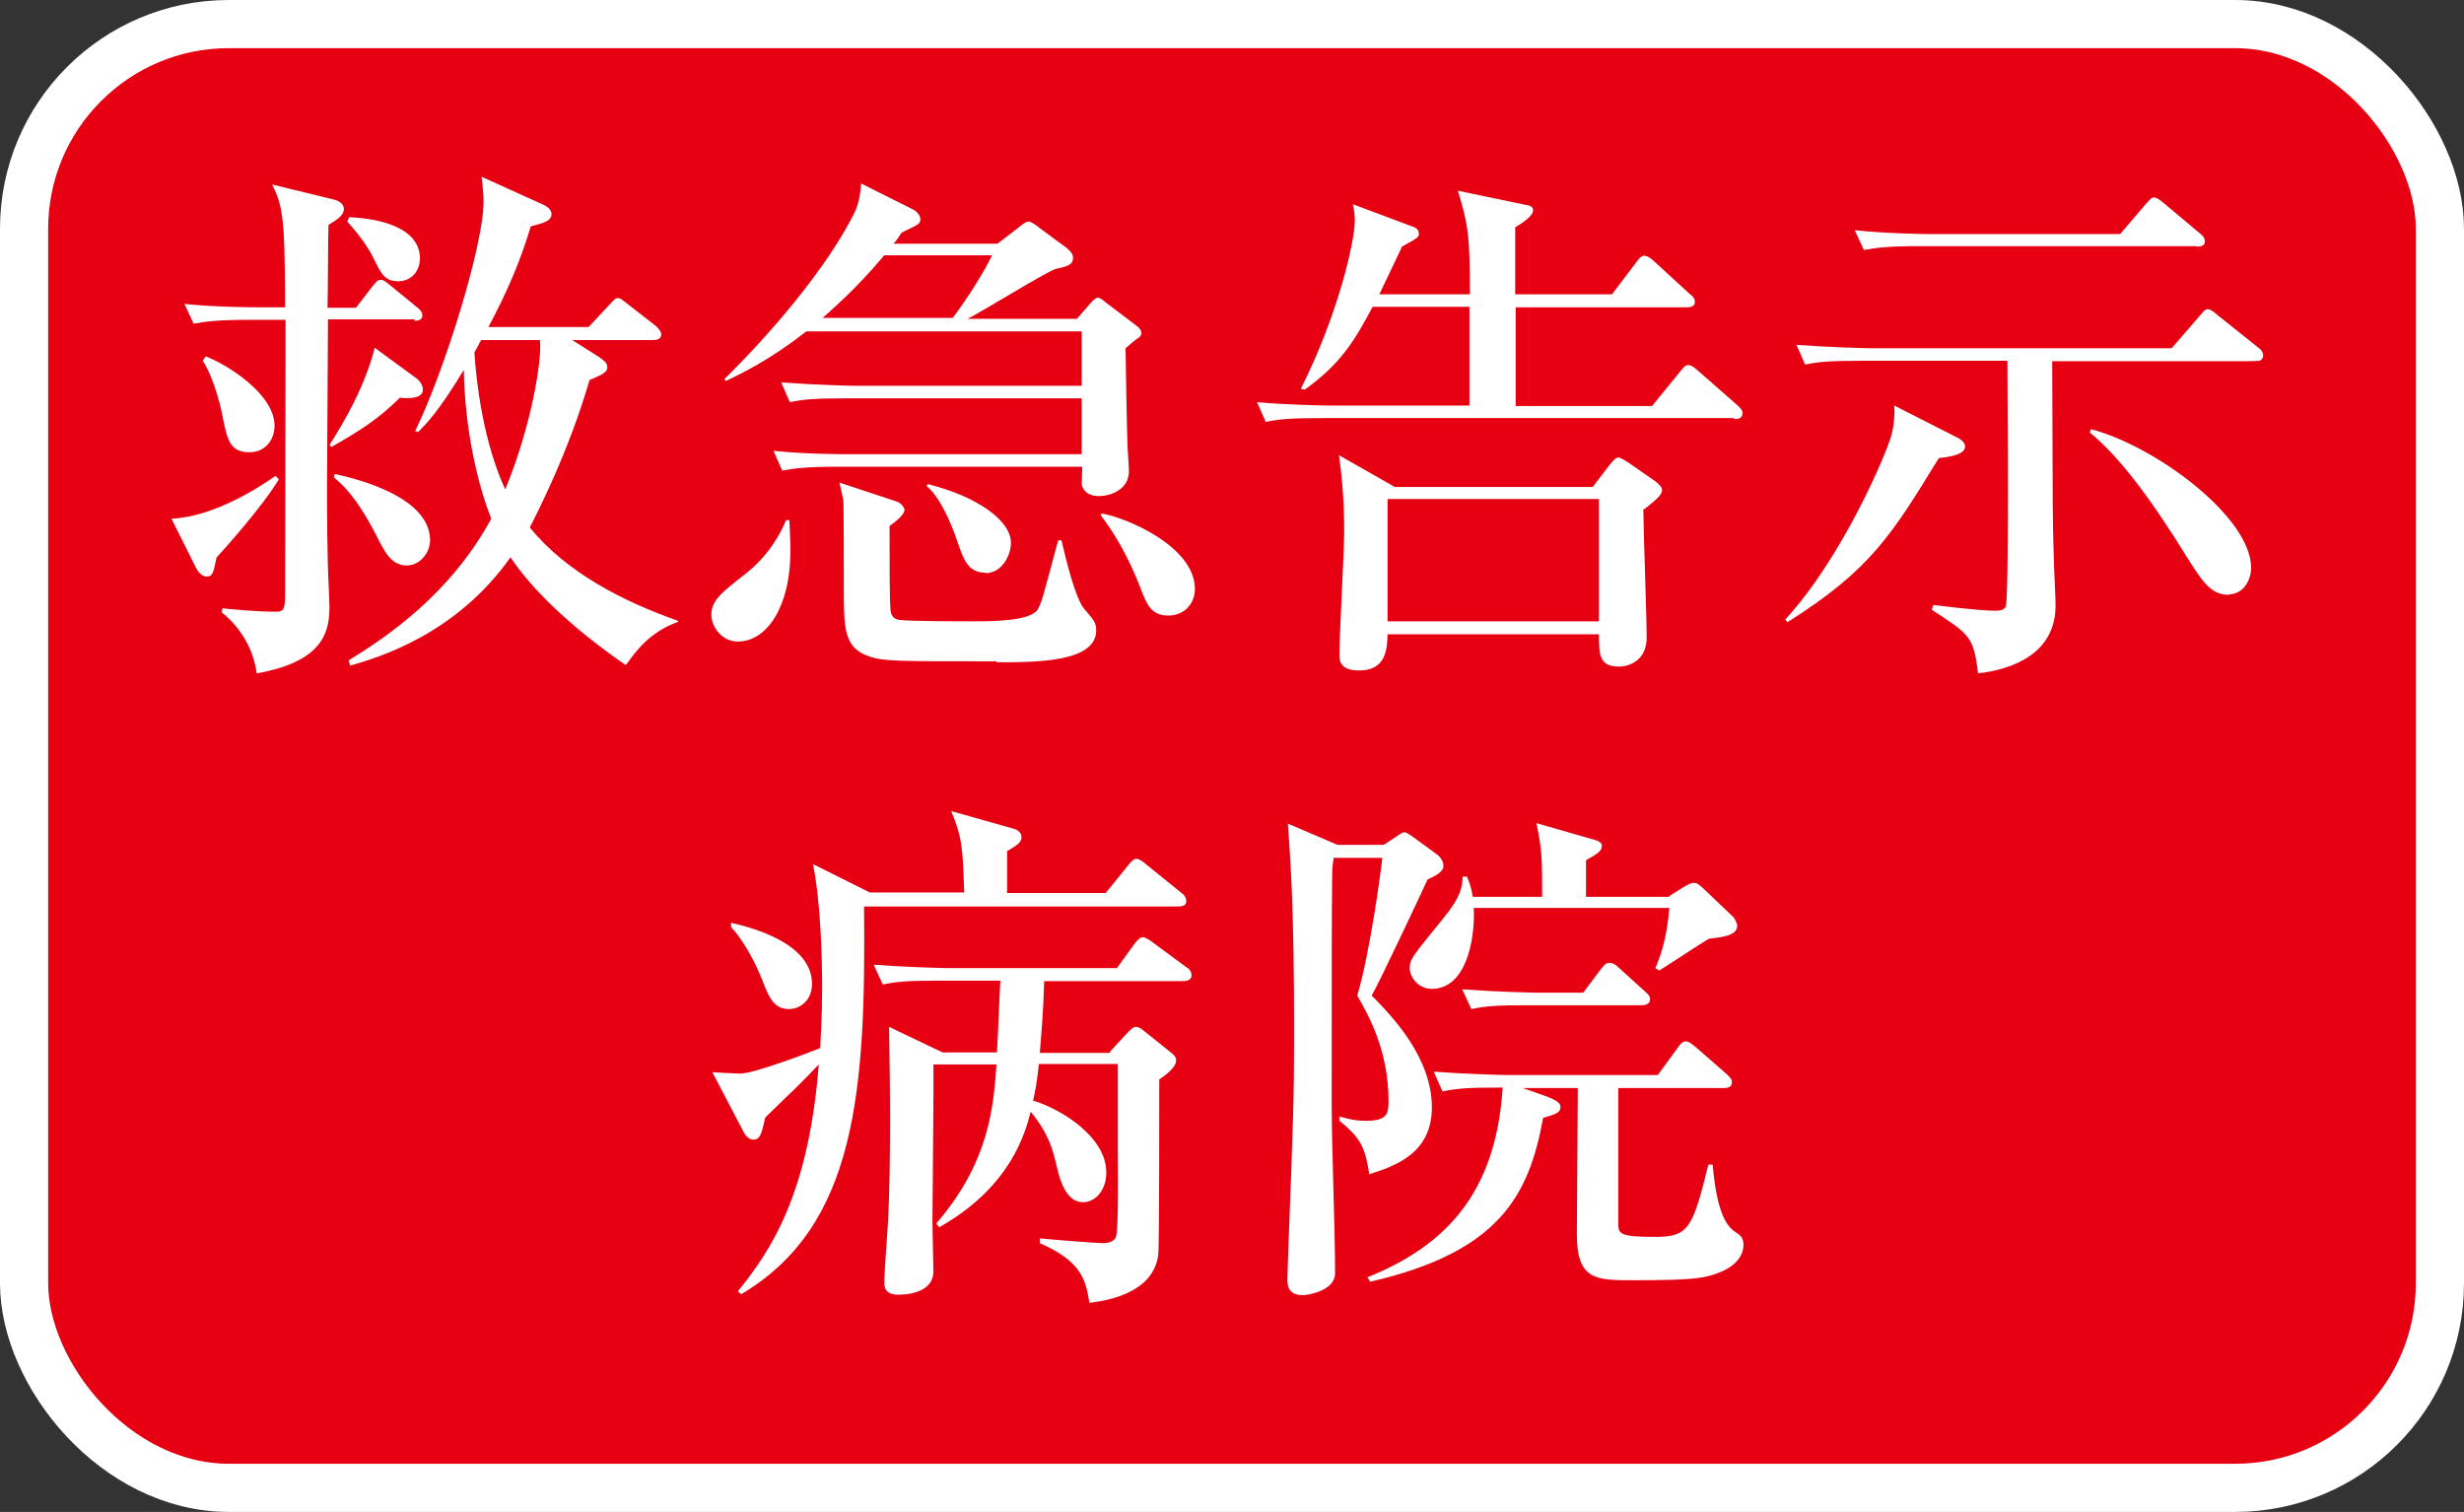
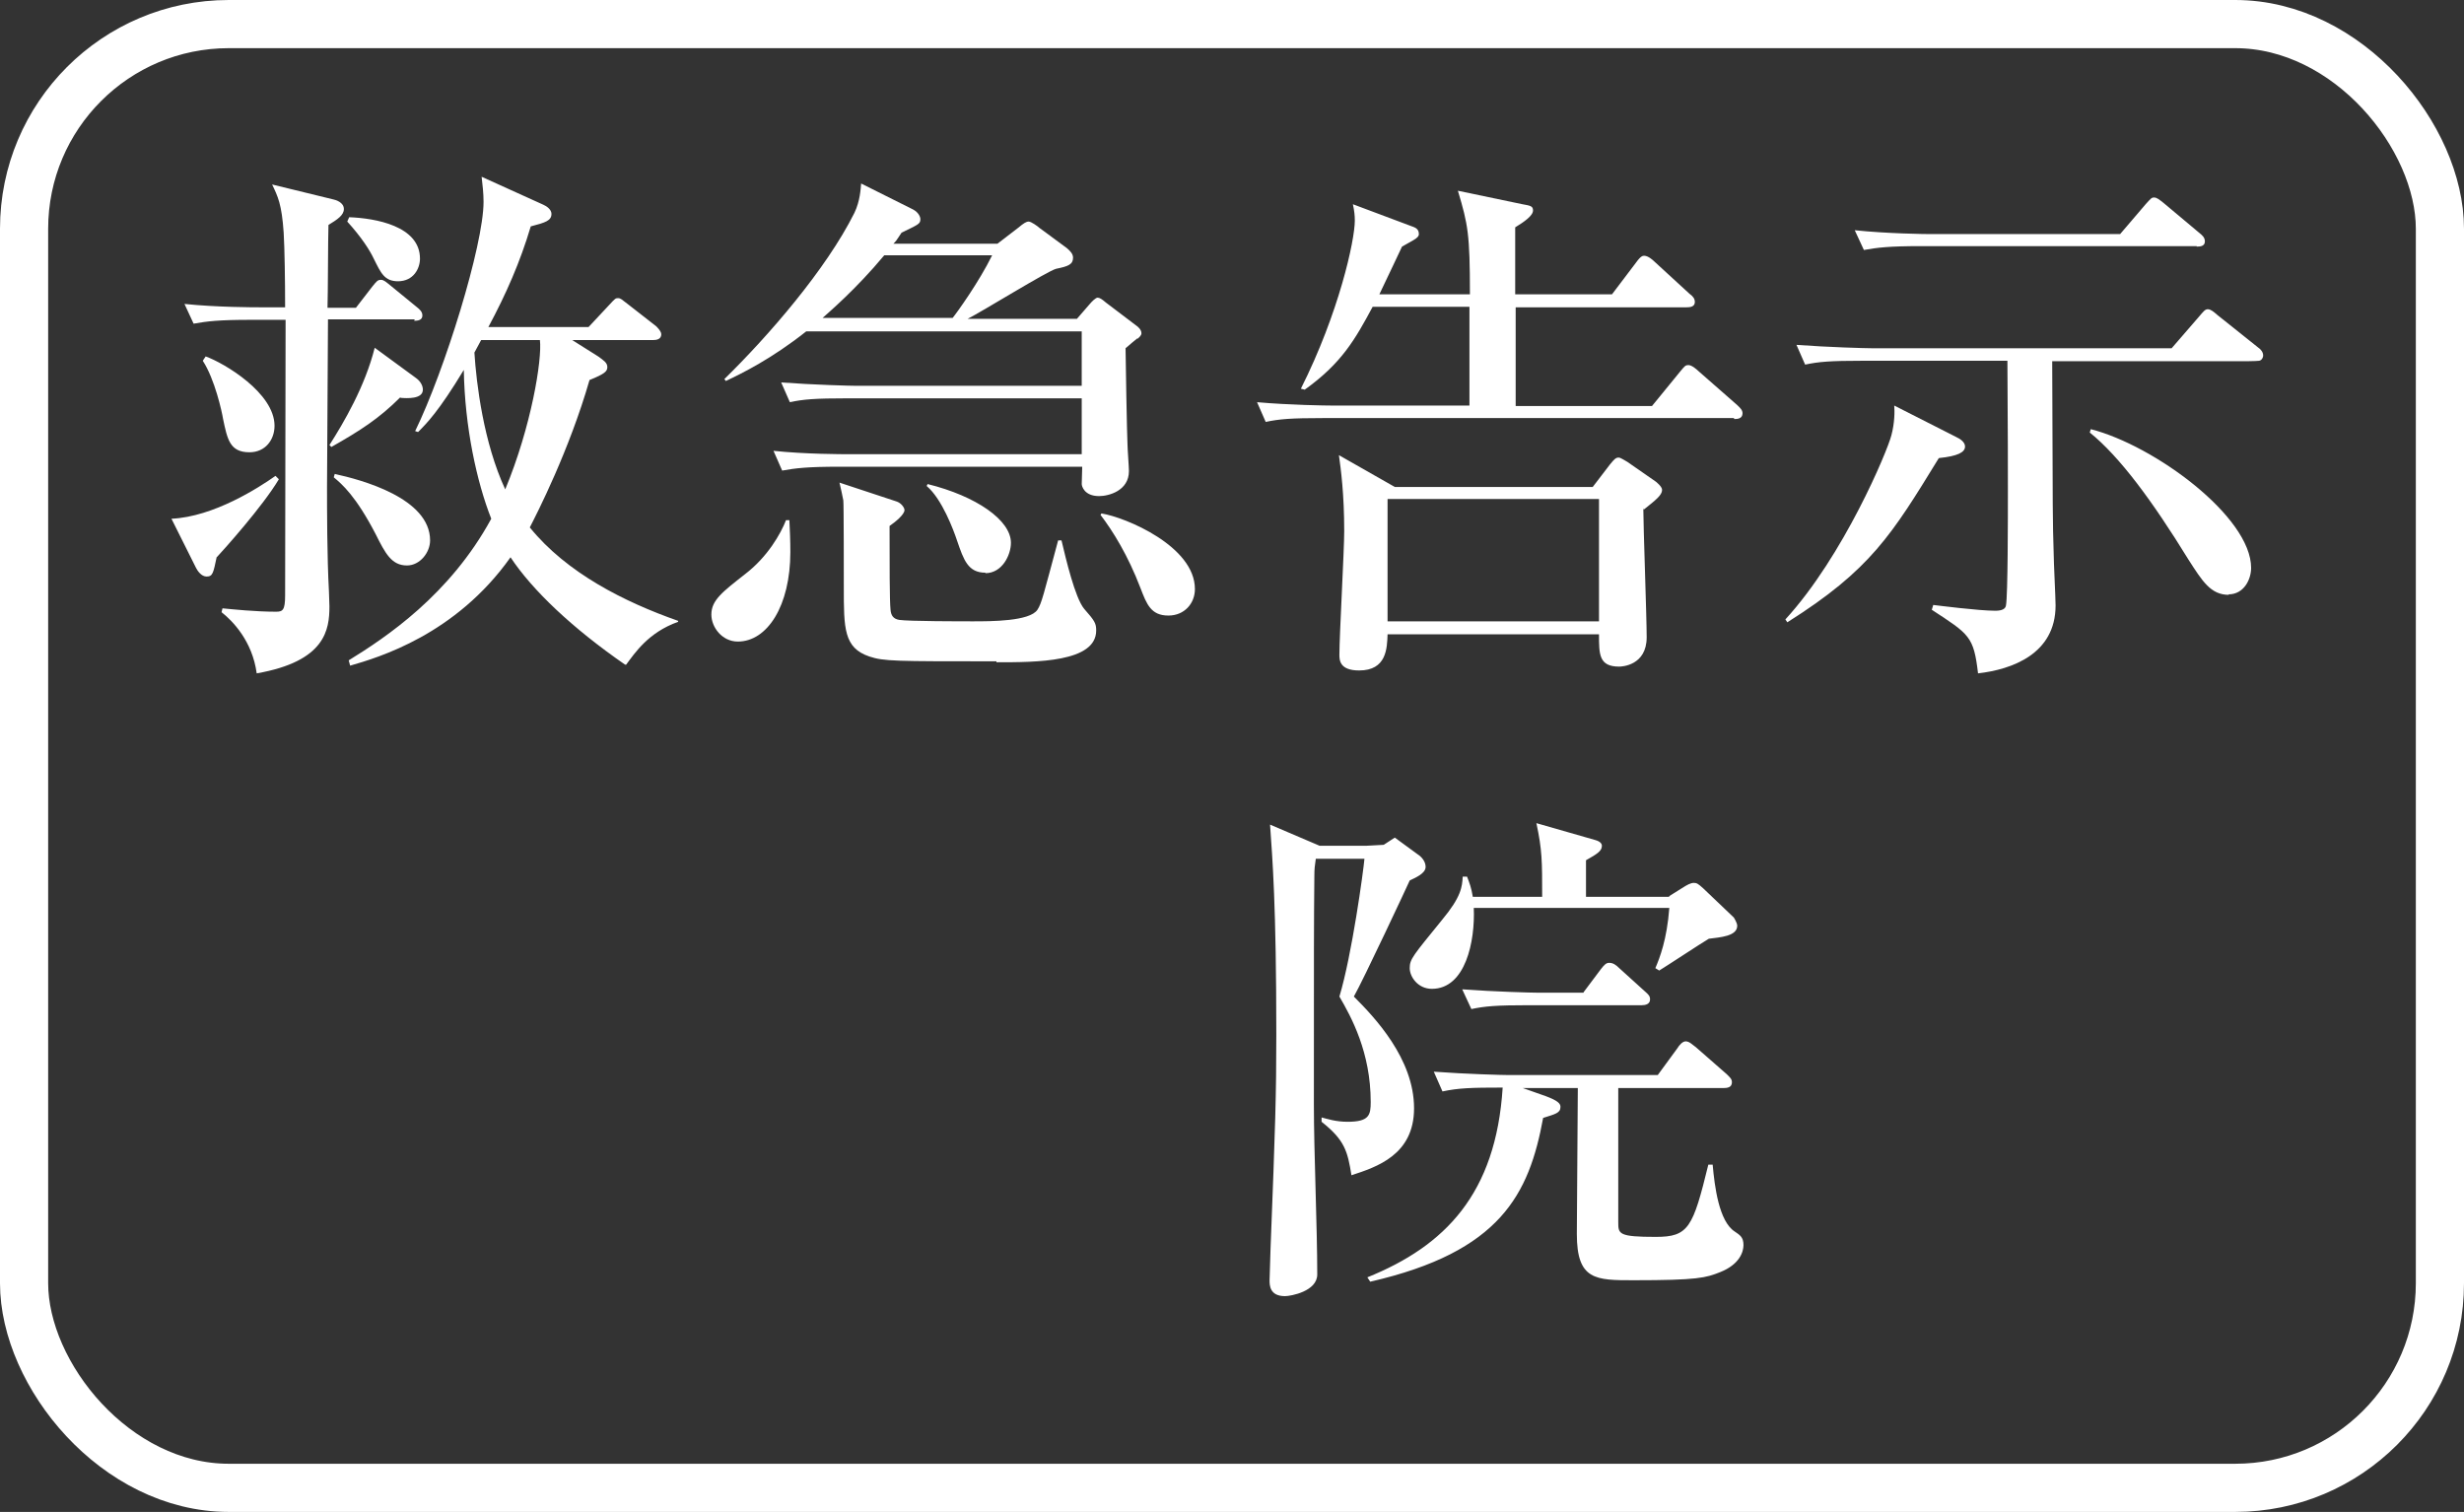
<svg xmlns="http://www.w3.org/2000/svg" id="_レイヤー_2" data-name="レイヤー 2" width="51.16" height="31.39" viewBox="0 0 51.16 31.39">
  <rect x="0" y="0" width="51.16" height="31.39" fill="#333333" stroke="none" />
  <defs>
    <style>
      .cls-1 {
        fill: none;
        stroke: #fff;
        stroke-miterlimit: 10;
      }

      .cls-2 {
        fill: #e60012;
      }

      .cls-2, .cls-3 {
        stroke-width: 0px;
      }

      .cls-3 {
        fill: #fff;
      }
    </style>
  </defs>
  <g id="_レイヤー_5" data-name="レイヤー 5">
    <g>
      <g>
-         <rect class="cls-2" x=".5" y=".5" width="50.16" height="30.39" rx="4.25" ry="4.25" />
        <rect class="cls-1" x=".5" y=".5" width="50.16" height="30.39" rx="4.25" ry="4.25" />
      </g>
      <g>
        <path class="cls-3" d="M4.5,11.56c-.07.33-.08.41-.21.41-.11,0-.19-.12-.22-.18l-.51-1.02c.88-.04,1.82-.65,2.16-.89l.07.07c-.34.57-1.15,1.47-1.29,1.62ZM8.61,6.63h-1.8c0,.62-.02,2.89-.02,3.48,0,.44,0,1.45.04,2.17,0,.1.01.2.01.31,0,.48-.08,1.14-1.51,1.39-.09-.67-.5-1.09-.73-1.27l.02-.08c.21.02.68.07,1.11.07.14,0,.19-.03.19-.34,0-.9.01-4.91.01-5.72h-.72c-.67,0-.91.03-1.19.08l-.19-.41c.67.07,1.45.07,1.57.07h.52c0-.55-.01-1.22-.03-1.55-.04-.59-.12-.75-.24-1l1.27.31c.05.01.22.06.22.2,0,.13-.14.22-.32.33-.01.28-.01,1.47-.02,1.72h.59l.34-.44c.09-.11.11-.14.18-.14.06,0,.1.04.2.12l.55.45c.05.04.11.09.11.17,0,.1-.1.11-.17.11ZM5.18,9.39c-.41,0-.46-.27-.55-.7-.02-.13-.17-.82-.42-1.2l.06-.09c.39.14,1.43.76,1.43,1.44,0,.29-.19.55-.52.55ZM8.31,8.25c-.44.44-.83.69-1.43,1.03l-.04-.04c.3-.47.74-1.22.94-2.02l.86.63c.11.08.14.18.14.24,0,.2-.33.18-.46.17ZM8.45,11.74c-.32,0-.45-.25-.65-.65-.41-.79-.7-1.04-.87-1.18l.02-.07c.55.12,1.98.5,1.98,1.38,0,.25-.21.52-.48.52ZM8.27,5.84c-.29,0-.36-.17-.51-.47-.08-.17-.25-.44-.55-.77l.04-.09c.54.02,1.47.18,1.47.86,0,.2-.13.47-.46.47ZM12.98,13.8c-1.1-.76-1.93-1.55-2.38-2.23-1.14,1.61-2.74,2.08-3.33,2.25l-.03-.11c.78-.48,2.1-1.36,2.96-2.94-.3-.76-.55-1.9-.57-3.09-.52.86-.77,1.11-.95,1.29l-.06-.02c.61-1.25,1.42-3.86,1.42-4.76,0-.18-.02-.34-.04-.52l1.28.58c.07.03.17.1.17.19,0,.14-.12.18-.43.26-.22.74-.51,1.4-.88,2.09h2.08l.43-.46c.12-.13.13-.14.18-.14.06,0,.08.03.2.12l.59.46s.11.1.11.17c0,.11-.11.12-.17.12h-1.68l.54.34c.11.08.19.13.19.22s-.05.14-.37.27c-.42,1.46-1.09,2.77-1.24,3.06.77.95,1.97,1.55,3.08,1.94v.02c-.62.22-.9.65-1.08.89ZM9.99,7.06s-.12.22-.14.26c.04.64.19,1.87.64,2.84.54-1.3.77-2.7.72-3.1h-1.21Z" />
        <path class="cls-3" d="M15.32,13.32c-.33,0-.55-.3-.55-.56,0-.3.23-.47.7-.84.47-.36.74-.84.85-1.12h.07c.01.2.02.42.02.66,0,1.12-.48,1.86-1.09,1.86ZM23.62,7.02s-.22.18-.25.21c0,.17.03,1.83.04,1.99,0,.09.03.48.03.56,0,.41-.42.52-.62.52-.31,0-.36-.21-.36-.25,0-.05.01-.31.01-.36h-5.04c-.67,0-.91.03-1.19.08l-.18-.41c.66.07,1.44.07,1.56.07h4.84v-1.16h-4.87c-.67,0-.91.02-1.19.08l-.18-.41c.67.05,1.44.07,1.56.07h4.68v-1.13h-5.72c-.72.57-1.33.87-1.67,1.03l-.03-.04c.91-.89,2.11-2.27,2.7-3.45.12-.25.13-.5.14-.61l1.08.54c.11.06.15.15.15.2,0,.1-.04.11-.39.28-.11.17-.12.18-.17.23h2.16l.43-.33c.12-.1.17-.13.22-.13s.19.1.22.13l.57.42c.07.06.13.12.13.2,0,.14-.1.18-.35.23-.17.04-1.54.89-1.84,1.04h2.27l.26-.3c.05-.06.13-.14.17-.14.04,0,.09.03.17.1l.62.47c.06.04.12.1.12.17,0,.04-.04.08-.09.12ZM18.36,5.3c-.59.71-1.17,1.2-1.28,1.3h2.7c.09-.11.55-.75.82-1.3h-2.24ZM20.69,13.73c-2.11,0-2.34,0-2.64-.1-.53-.18-.53-.58-.53-1.44,0-.19,0-1.75-.01-1.8,0-.01-.07-.34-.08-.37l1.18.39c.1.03.17.13.17.18,0,.09-.18.24-.31.33,0,.78,0,1.55.02,1.74.01.12.06.19.18.21.19.03,1.32.03,1.53.03.38,0,1.18,0,1.34-.24.09-.14.12-.29.43-1.44h.07c.09.38.28,1.19.47,1.42.22.25.25.3.25.45,0,.66-1.24.66-2.07.66ZM20.46,11.89c-.36,0-.45-.26-.59-.67-.07-.21-.31-.86-.63-1.13l.02-.04c1.01.25,1.73.75,1.73,1.22,0,.25-.18.63-.53.63ZM24.26,12.78c-.36,0-.45-.23-.58-.57-.26-.68-.57-1.18-.83-1.52l.02-.03c.5.08,1.94.68,1.94,1.57,0,.3-.22.55-.55.55Z" />
        <path class="cls-3" d="M36,8.68h-8.53c-.67,0-.91.02-1.19.08l-.18-.41c.67.06,1.44.07,1.56.07h2.85v-2.05h-2.01c-.36.67-.64,1.17-1.41,1.72l-.08-.02c.79-1.57,1.12-3.08,1.12-3.49,0-.11-.01-.2-.04-.34l1.2.45c.08.03.17.05.17.17,0,.04-.03.08-.12.13-.03.02-.2.11-.23.13-.11.23-.22.47-.47.99h1.88c0-1.25-.04-1.45-.25-2.15l1.34.28c.17.03.22.04.22.13,0,.11-.19.24-.37.35v1.39h2.01l.5-.66c.1-.14.14-.14.17-.14.08,0,.18.09.21.12l.73.67c.07.05.11.1.11.17,0,.1-.1.11-.17.11h-3.55v2.05h2.83l.58-.71c.1-.12.11-.14.18-.14s.18.1.2.12l.81.71c.06.06.11.1.11.17,0,.11-.1.12-.17.12ZM34.12,10.55c0,.37.07,2.26.07,2.68,0,.59-.52.61-.57.61-.42,0-.42-.25-.42-.67h-4.39c-.01.29-.02.75-.59.75-.41,0-.41-.22-.41-.33,0-.39.1-2.16.1-2.56,0-.78-.07-1.29-.11-1.58l1.16.66h4.11l.36-.47c.09-.11.12-.14.18-.14.04,0,.14.07.18.09l.59.41s.13.1.13.17c0,.11-.13.21-.38.41ZM33.2,10.36h-4.39v2.54h4.39v-2.54Z" />
        <path class="cls-3" d="M40.25,9.52c-.97,1.58-1.41,2.31-3.14,3.4l-.04-.06c1.21-1.32,2.12-3.5,2.2-3.82.07-.26.07-.5.06-.62l1.28.65c.09.04.19.11.19.2,0,.12-.15.2-.54.24ZM46.91,7.49c-.09.01-.25.01-.66.01h-3.64c.01,3.29.01,3.3.03,3.97,0,.18.04.95.04,1.1,0,1.01-.91,1.33-1.61,1.41-.09-.77-.18-.81-.96-1.32l.03-.1c.09.01.94.12,1.29.12.14,0,.21-.04.22-.11.04-.21.04-1.84.04-2.38,0-.08,0-1.51-.01-2.7h-3.01c-.67,0-.91.02-1.19.08l-.18-.41c.67.05,1.44.07,1.56.07h6.23l.58-.67c.07-.08.11-.14.17-.14s.12.05.2.12l.84.67c.06.04.11.1.11.17,0,.05-.04.11-.09.11ZM45.61,5.11h-5.72c-.67,0-.91.03-1.19.08l-.19-.41c.67.07,1.45.08,1.57.08h3.94l.53-.62c.11-.12.12-.14.18-.14.04,0,.09.03.2.12l.74.62c.05.04.11.09.11.17,0,.1-.09.11-.17.11ZM46.28,12.35c-.38,0-.55-.28-.84-.73-.75-1.22-1.43-2.14-2.05-2.64l.02-.07c1.33.34,3.33,1.82,3.33,2.88,0,.24-.15.55-.47.55Z" />
-         <path class="cls-3" d="M22.95,18.55l.47-.58c.04-.06.12-.14.17-.14.07,0,.17.08.2.11l.73.59c.06.04.11.1.11.18,0,.1-.09.11-.17.11h-6.52c.04,3.82-.15,6.63-2.55,8.05l-.07-.06c.69-.85,1.47-2.02,1.68-4.71-.33.35-.5.51-1.11,1.1-.08.34-.1.46-.25.46-.09,0-.14-.07-.18-.12l-.67-1.28c.09.01.57.03.58.03.29,0,1.52-.47,1.66-.53.01-.23.04-.66.04-1.28,0-.57-.03-1.76-.19-2.54l1.18.59h1.96c-.03-.91-.04-1.14-.27-1.69l1.31.37c.07.02.15.08.15.17,0,.11-.09.17-.3.29v.87h2.04ZM15.18,19.16c.4.09,1.68.41,1.68,1.27,0,.33-.24.52-.48.52-.3,0-.41-.22-.56-.62-.17-.43-.44-.88-.64-1.08v-.09ZM23.06,21.82l.37-.4s.1-.1.14-.1c.08,0,.13.04.19.09l.55.44c.07.06.11.09.11.17,0,.15-.26.33-.35.39,0,.54,0,3.49-.02,3.63-.09.76-.94.95-1.43,1.01-.08-.46-.14-.85-1.03-1.24v-.1c.05.01,1.15.1,1.32.1.11,0,.23-.04.26-.13.06-.12.04-1.62.04-1.86v-1.73h-1.64c-.04.4-.08.58-.12.76.62.19,1.52.77,1.52,1.49,0,.4-.25.62-.48.62-.26,0-.44-.24-.55-.75-.08-.33-.15-.65-.54-1.13-.11.44-.42,1.57-1.9,2.4l-.06-.08c1.11-1.28,1.19-2.45,1.25-3.3h-1.31c.01.52-.02,2.78-.02,3.25,0,.17.02.89.02,1.05,0,.37-.4.48-.73.48-.29,0-.29-.18-.29-.26,0-.18.07-1.08.08-1.28.03-.64.04-1.31.04-2.12,0-.65-.01-1.21-.02-1.9l1.11.53h1.13c.03-.5.05-1.17.07-1.49h-1.25c-.68,0-.91.02-1.19.08l-.19-.41c.67.05,1.45.07,1.57.07h3.48l.37-.51c.07-.09.11-.13.18-.13.04,0,.17.08.2.11l.69.51c.06.03.11.09.11.17,0,.1-.1.12-.18.12h-2.88c-.02.73-.07,1.2-.09,1.49h1.45Z" />
-         <path class="cls-3" d="M28.73,17.54l.23-.15c.14-.1.17-.11.2-.11.02,0,.04,0,.17.09l.52.38c.08.07.12.15.12.23,0,.14-.23.23-.33.28-.02.05-.97,2.08-1.16,2.41.43.43,1.25,1.29,1.25,2.32,0,.97-.78,1.22-1.3,1.39-.08-.5-.14-.73-.62-1.11v-.09c.12.03.29.09.54.09.45,0,.48-.14.48-.41,0-1.03-.4-1.76-.65-2.19.26-.86.5-2.62.52-2.86h-1.01c-.02.14-.03.2-.03.36-.01,1.03-.01,1.4-.01,4.74,0,.98.07,2.55.07,3.53,0,.35-.55.45-.67.45-.32,0-.32-.23-.32-.33,0-.04.01-.32.02-.65.1-2.56.12-3.21.12-4.44,0-2.71-.08-3.65-.13-4.37l1.03.44h.96ZM31.59,22.58l.51.18c.24.09.3.15.3.22,0,.13-.11.15-.36.23-.29,1.58-.88,2.78-3.59,3.4l-.06-.09c1.61-.65,2.67-1.73,2.81-3.94-.66,0-.92.01-1.25.08l-.18-.41c.67.05,1.44.07,1.56.07h3.09l.41-.56c.03-.05.1-.14.17-.14.08,0,.15.08.21.12l.64.56c.07.07.11.1.11.17,0,.11-.1.12-.18.12h-2.18v2.79c0,.24.01.3.78.3.68,0,.77-.19,1.09-1.5h.09c.04.45.13,1.18.46,1.39.1.07.18.11.18.28,0,.14-.08.4-.48.56-.3.12-.47.17-1.8.17-.79,0-1.18,0-1.18-.96,0-.46.02-2.53.02-2.96v-.07h-1.15ZM34.65,18.61l.32-.2c.05-.03.13-.08.2-.08.06,0,.09.02.19.11l.64.61s.07.11.07.17c0,.22-.36.24-.59.27-.17.1-.88.57-1.03.66l-.08-.05c.09-.21.24-.59.29-1.25h-4.06c.03.69-.17,1.68-.87,1.68-.29,0-.46-.25-.46-.43,0-.19.07-.26.67-1,.4-.48.42-.69.43-.9h.09c.05.13.09.23.12.42h1.44c0-.75,0-.97-.12-1.53l1.22.35c.11.03.14.08.14.12,0,.11-.1.17-.33.3v.76h1.74ZM32.88,20.6l.36-.48c.07-.09.11-.13.17-.13.08,0,.14.04.21.11l.53.48c.08.07.11.1.11.17,0,.1-.1.12-.17.12h-2.35c-.67,0-.91.02-1.19.08l-.19-.41c.67.05,1.45.07,1.57.07h.95Z" />
+         <path class="cls-3" d="M28.73,17.54l.23-.15l.52.38c.08.07.12.15.12.23,0,.14-.23.23-.33.28-.02.05-.97,2.08-1.16,2.41.43.43,1.25,1.29,1.25,2.32,0,.97-.78,1.22-1.3,1.39-.08-.5-.14-.73-.62-1.11v-.09c.12.03.29.09.54.09.45,0,.48-.14.48-.41,0-1.03-.4-1.76-.65-2.19.26-.86.5-2.62.52-2.86h-1.01c-.02.14-.03.2-.03.36-.01,1.03-.01,1.4-.01,4.74,0,.98.07,2.55.07,3.53,0,.35-.55.45-.67.45-.32,0-.32-.23-.32-.33,0-.04.01-.32.02-.65.1-2.56.12-3.21.12-4.44,0-2.71-.08-3.65-.13-4.37l1.03.44h.96ZM31.59,22.58l.51.18c.24.09.3.15.3.22,0,.13-.11.15-.36.23-.29,1.58-.88,2.78-3.59,3.4l-.06-.09c1.61-.65,2.67-1.73,2.81-3.94-.66,0-.92.01-1.25.08l-.18-.41c.67.05,1.44.07,1.56.07h3.09l.41-.56c.03-.05.1-.14.17-.14.08,0,.15.08.21.12l.64.56c.07.07.11.1.11.17,0,.11-.1.12-.18.12h-2.18v2.79c0,.24.01.3.78.3.68,0,.77-.19,1.09-1.5h.09c.04.45.13,1.18.46,1.39.1.07.18.11.18.28,0,.14-.08.4-.48.56-.3.12-.47.17-1.8.17-.79,0-1.18,0-1.18-.96,0-.46.02-2.53.02-2.96v-.07h-1.15ZM34.65,18.61l.32-.2c.05-.03.13-.08.2-.08.06,0,.09.02.19.11l.64.61s.07.11.07.17c0,.22-.36.24-.59.27-.17.1-.88.57-1.03.66l-.08-.05c.09-.21.24-.59.29-1.25h-4.06c.03.69-.17,1.68-.87,1.68-.29,0-.46-.25-.46-.43,0-.19.07-.26.67-1,.4-.48.42-.69.43-.9h.09c.05.13.09.23.12.42h1.44c0-.75,0-.97-.12-1.53l1.22.35c.11.03.14.08.14.12,0,.11-.1.17-.33.3v.76h1.74ZM32.88,20.6l.36-.48c.07-.09.11-.13.17-.13.08,0,.14.04.21.11l.53.48c.08.07.11.1.11.17,0,.1-.1.12-.17.12h-2.35c-.67,0-.91.02-1.19.08l-.19-.41c.67.05,1.45.07,1.57.07h.95Z" />
      </g>
    </g>
  </g>
</svg>